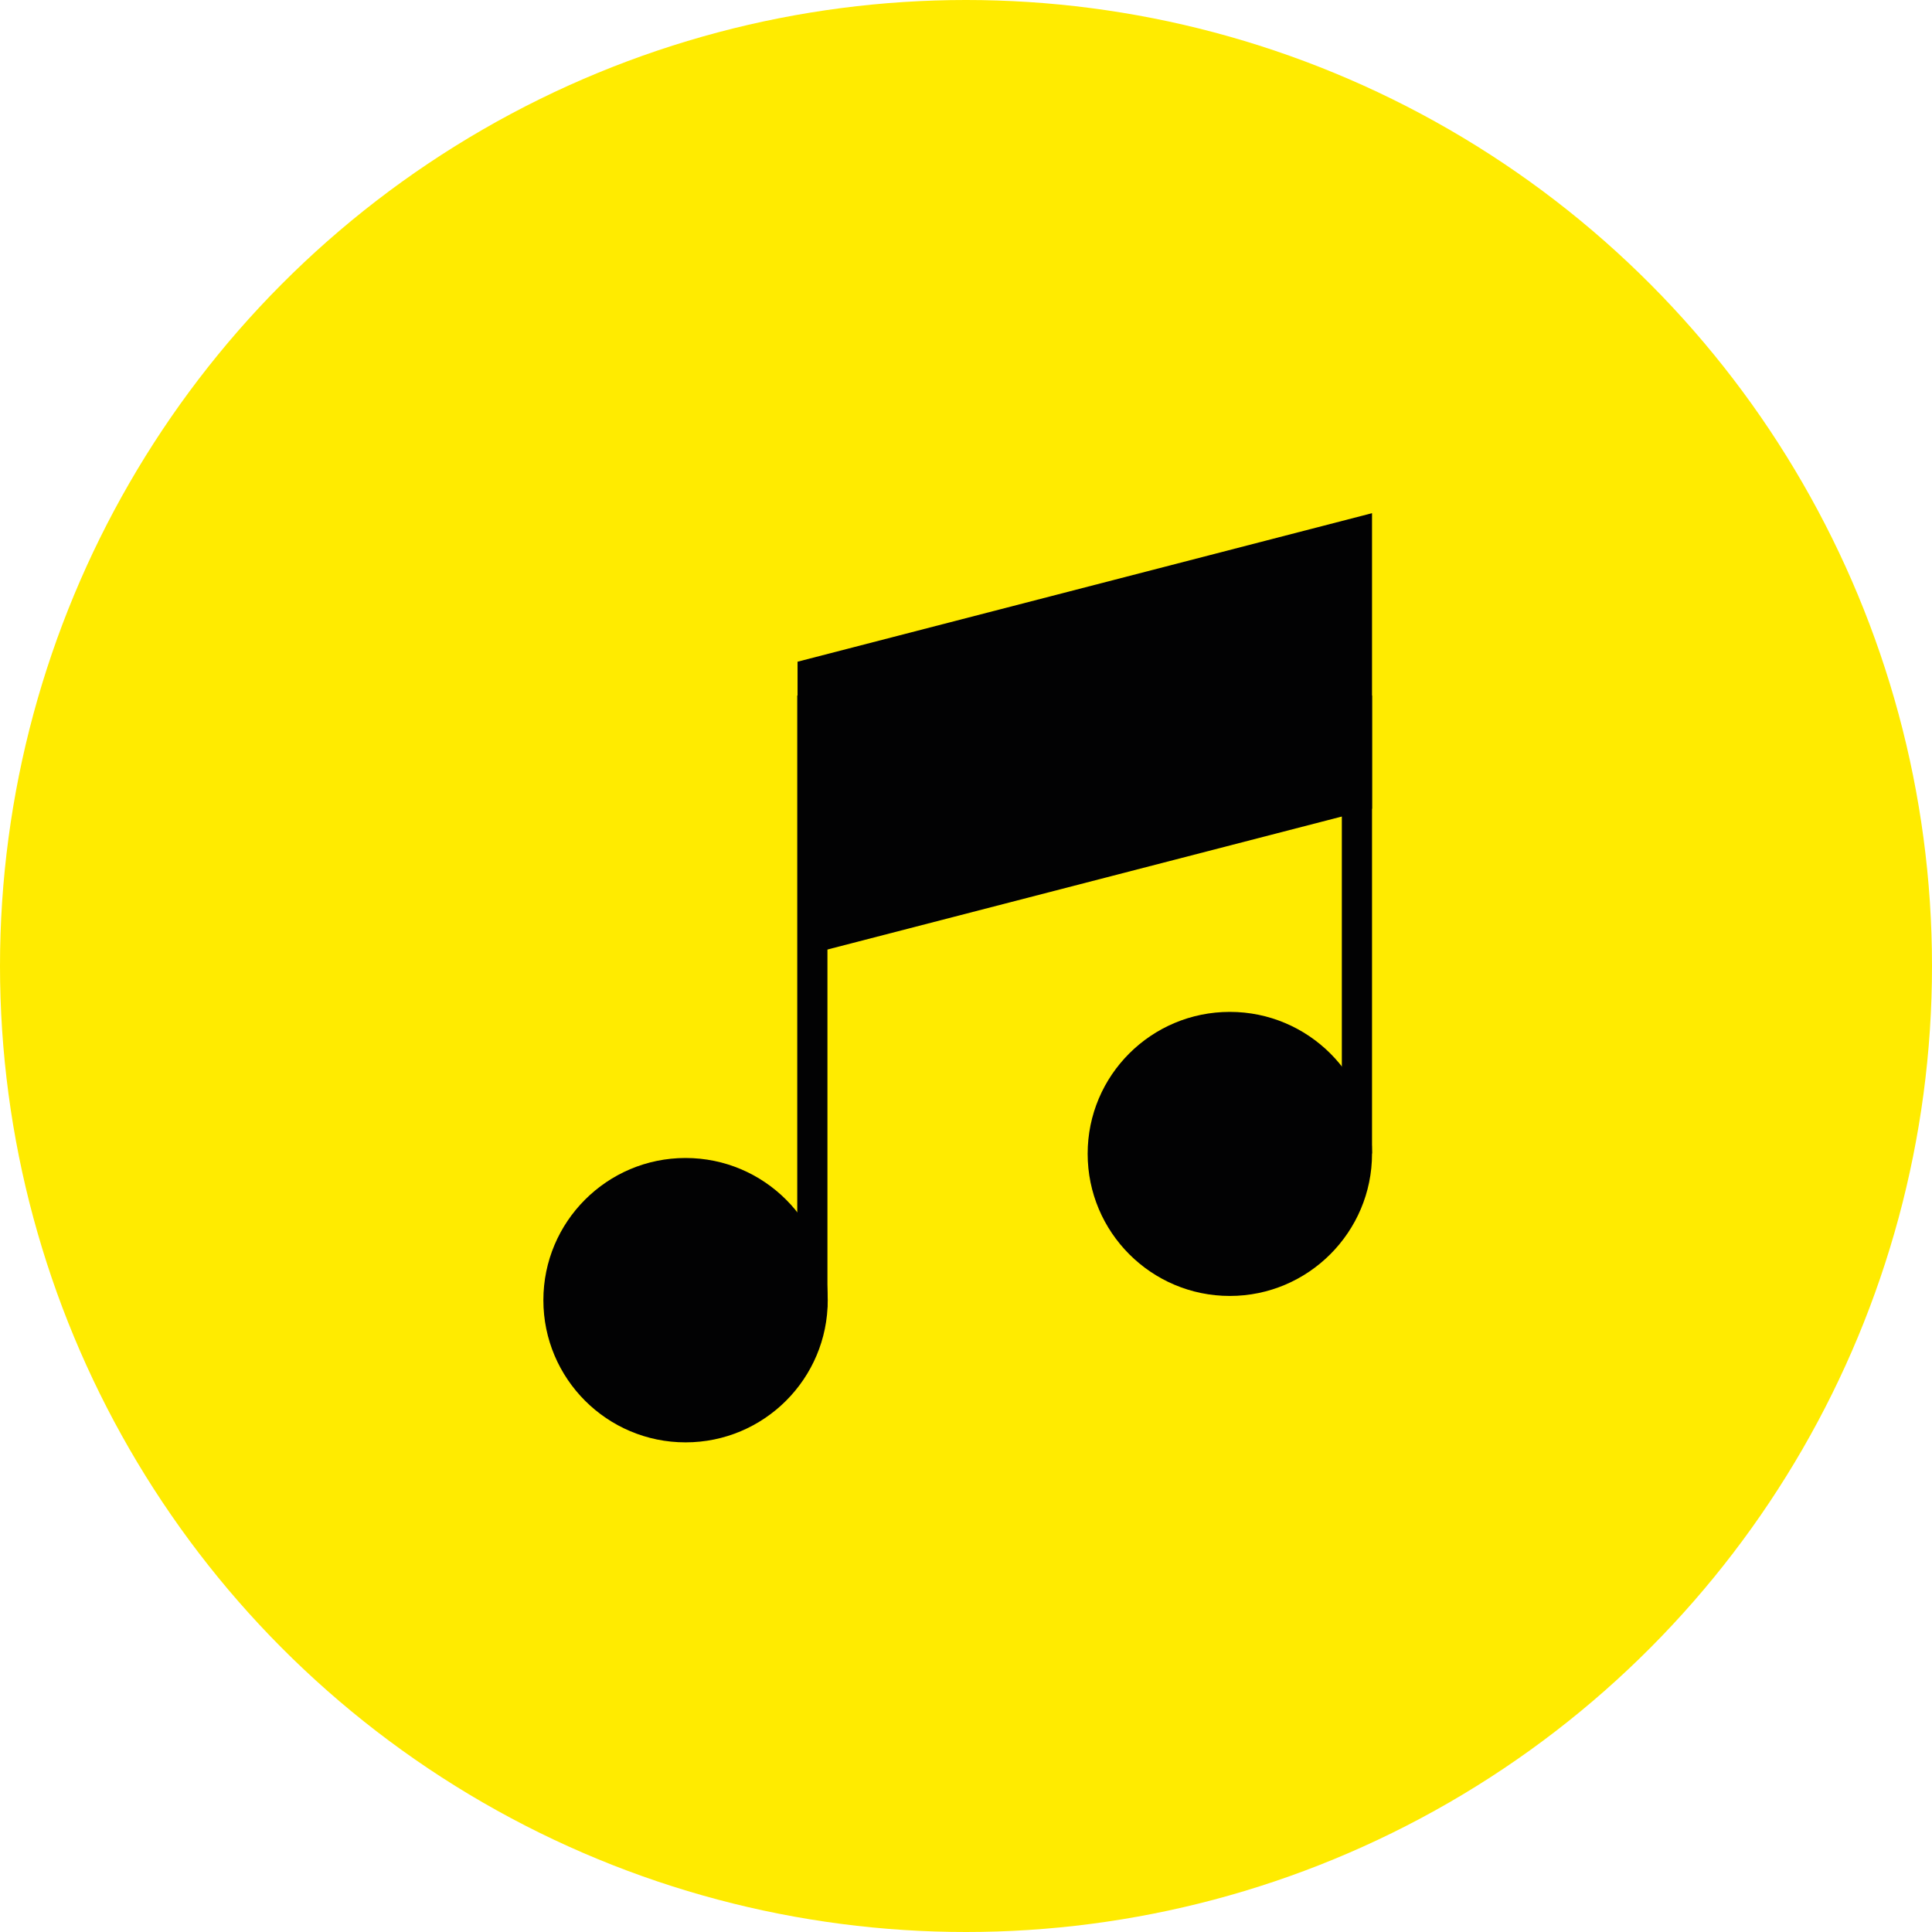
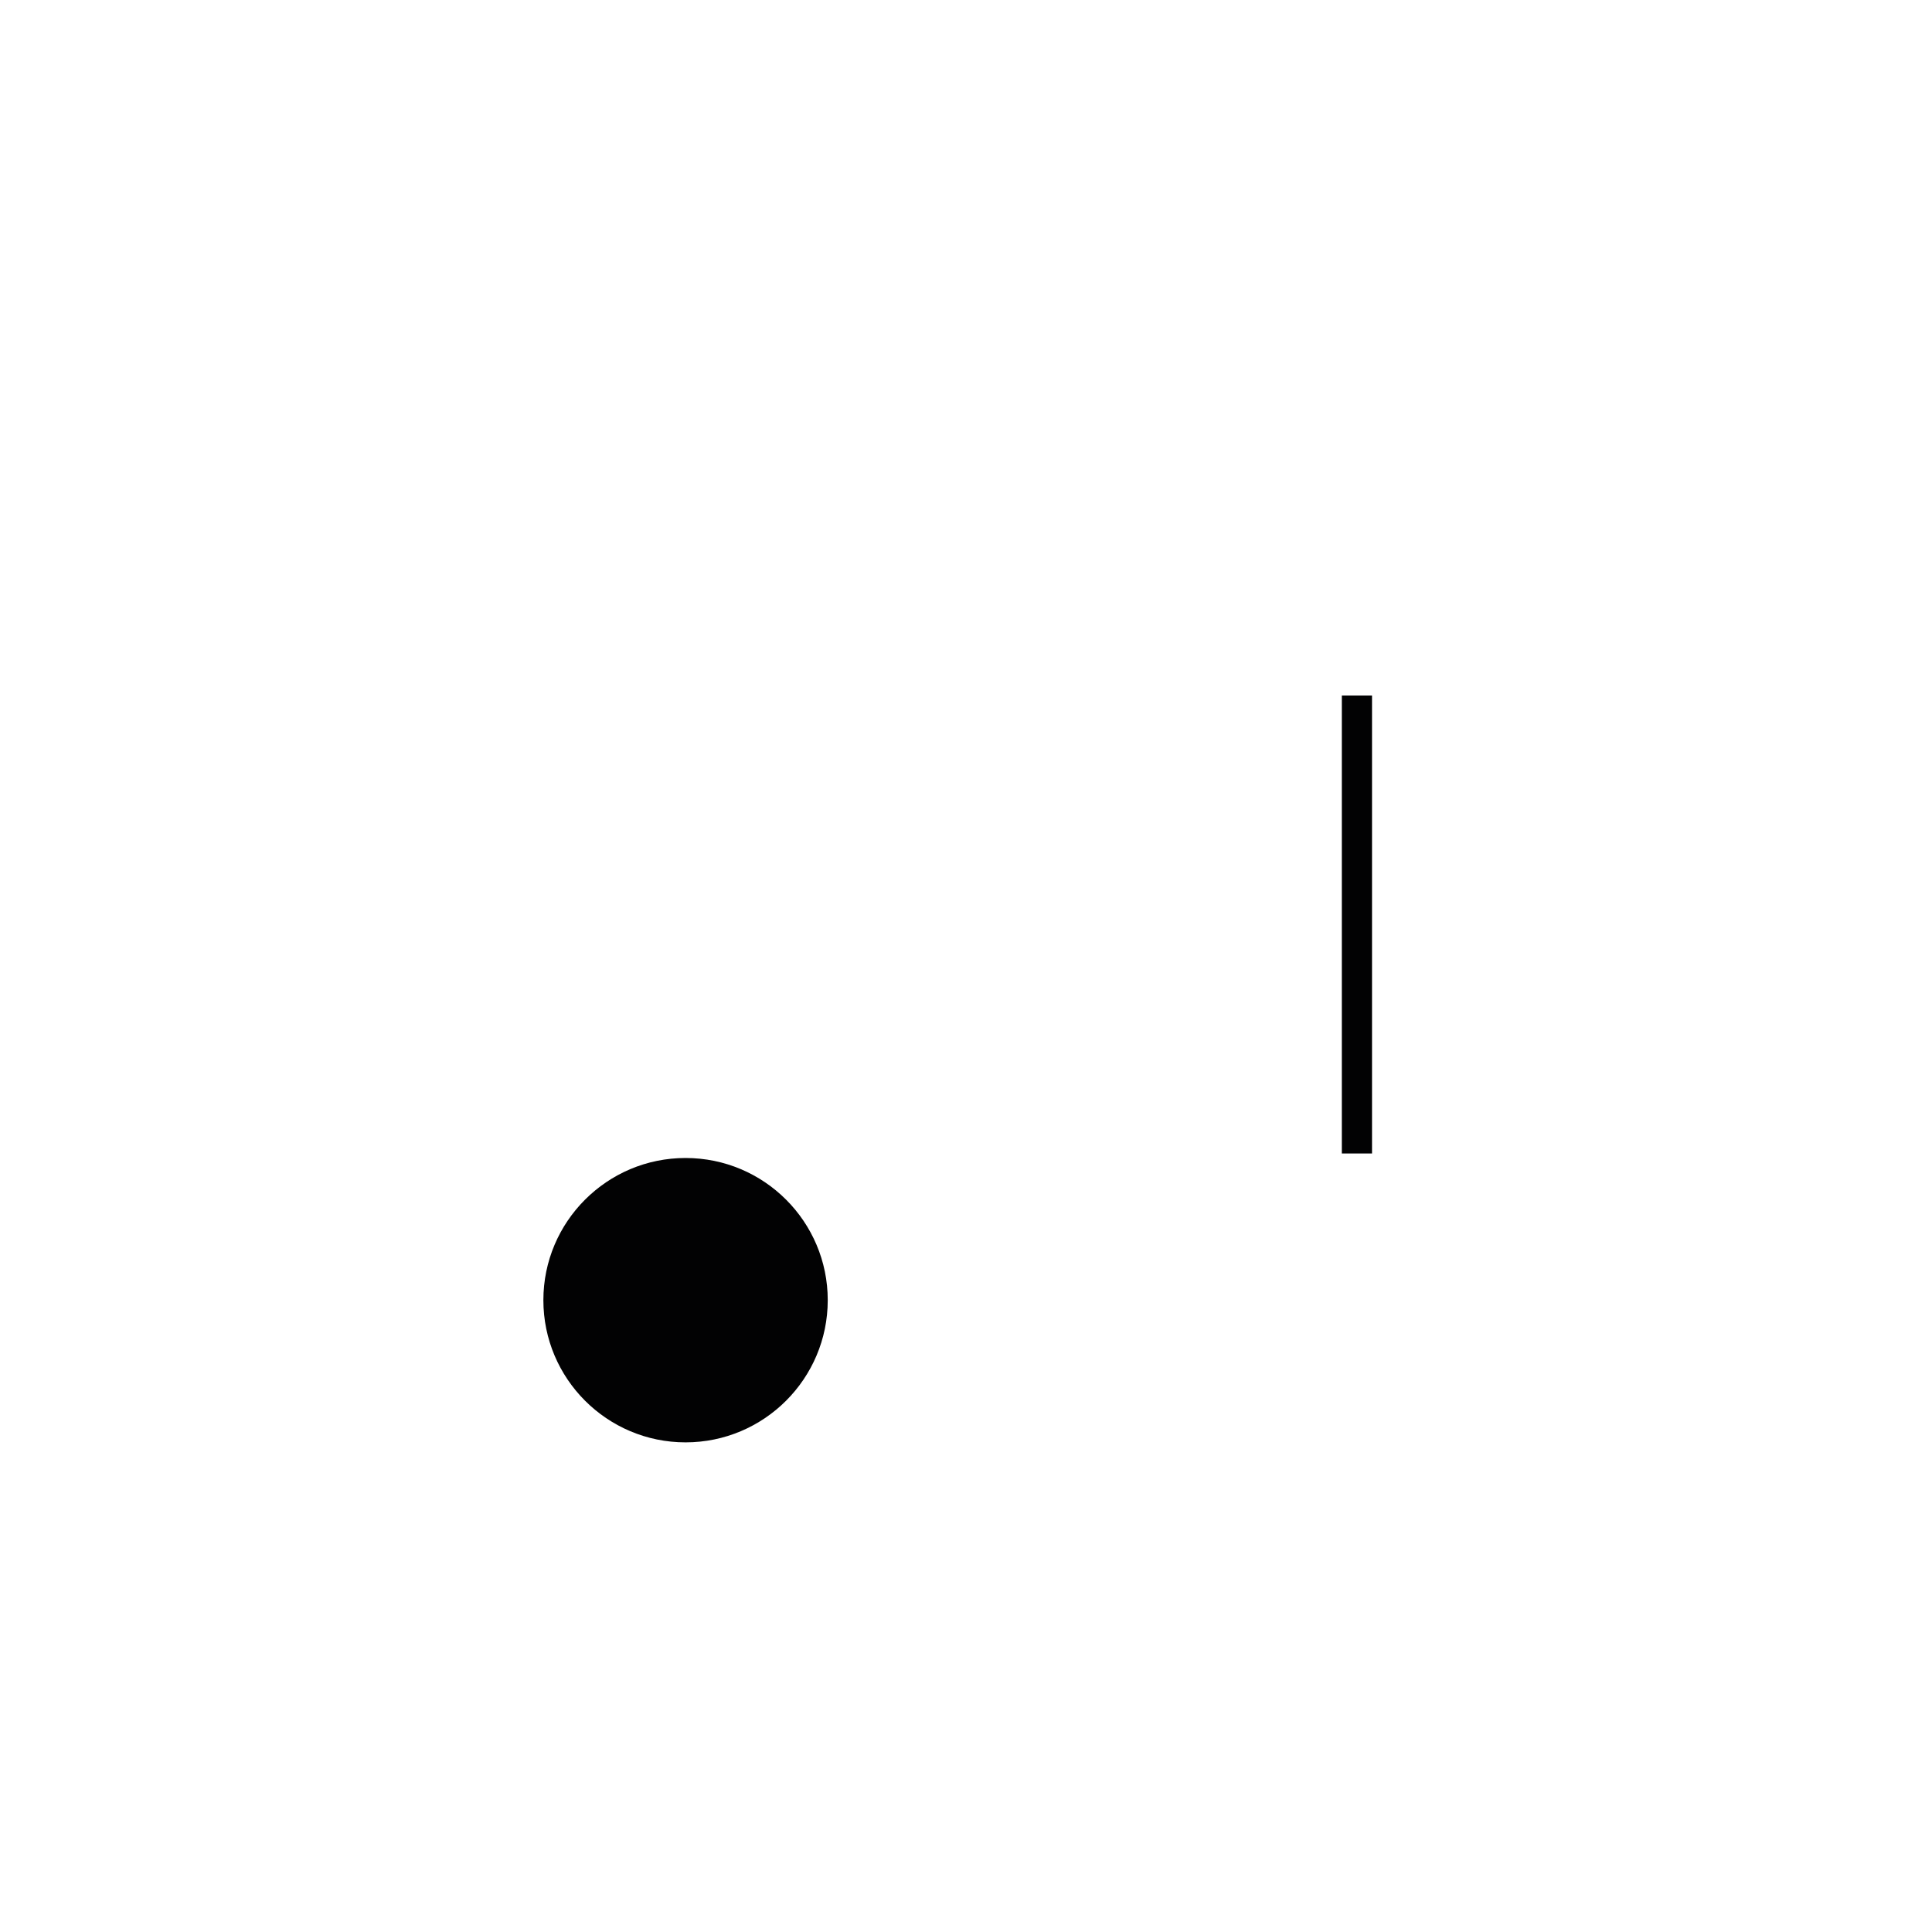
<svg xmlns="http://www.w3.org/2000/svg" width="64" height="64" viewBox="0 0 64 64" fill="none">
-   <circle cx="32" cy="32" r="32" fill="#FFEB00" />
  <g clip-path="url(#clip0_1_602)">
-     <path d="M26.42 31.71V21.92L45.45 17V26.79L26.42 31.71Z" fill="#020203" />
    <path d="M22.71 47.78C20.11 47.78 18 45.67 18 43.07C18 40.47 20.11 38.36 22.71 38.36C25.31 38.36 27.42 40.47 27.42 43.07C27.42 45.67 25.31 47.78 22.71 47.78Z" fill="#020203" />
-     <path d="M40.74 42.93C38.14 42.93 36.03 40.82 36.03 38.22C36.03 35.62 38.14 33.52 40.74 33.52C43.34 33.52 45.45 35.63 45.45 38.22C45.45 40.81 43.34 42.93 40.74 42.93Z" fill="#020203" />
-     <path d="M27.41 23.04H26.41V43.3H27.41V23.04Z" fill="#020203" />
+     <path d="M27.41 23.04H26.41H27.41V23.04Z" fill="#020203" />
    <path d="M45.45 23.04H44.45V38.21H45.45V23.04Z" fill="#020203" />
  </g>
  <defs>
    <clipPath id="clip0_1_602">
      <rect width="27.45" height="30.78" fill="white" transform="translate(18 17)" />
    </clipPath>
  </defs>
</svg>